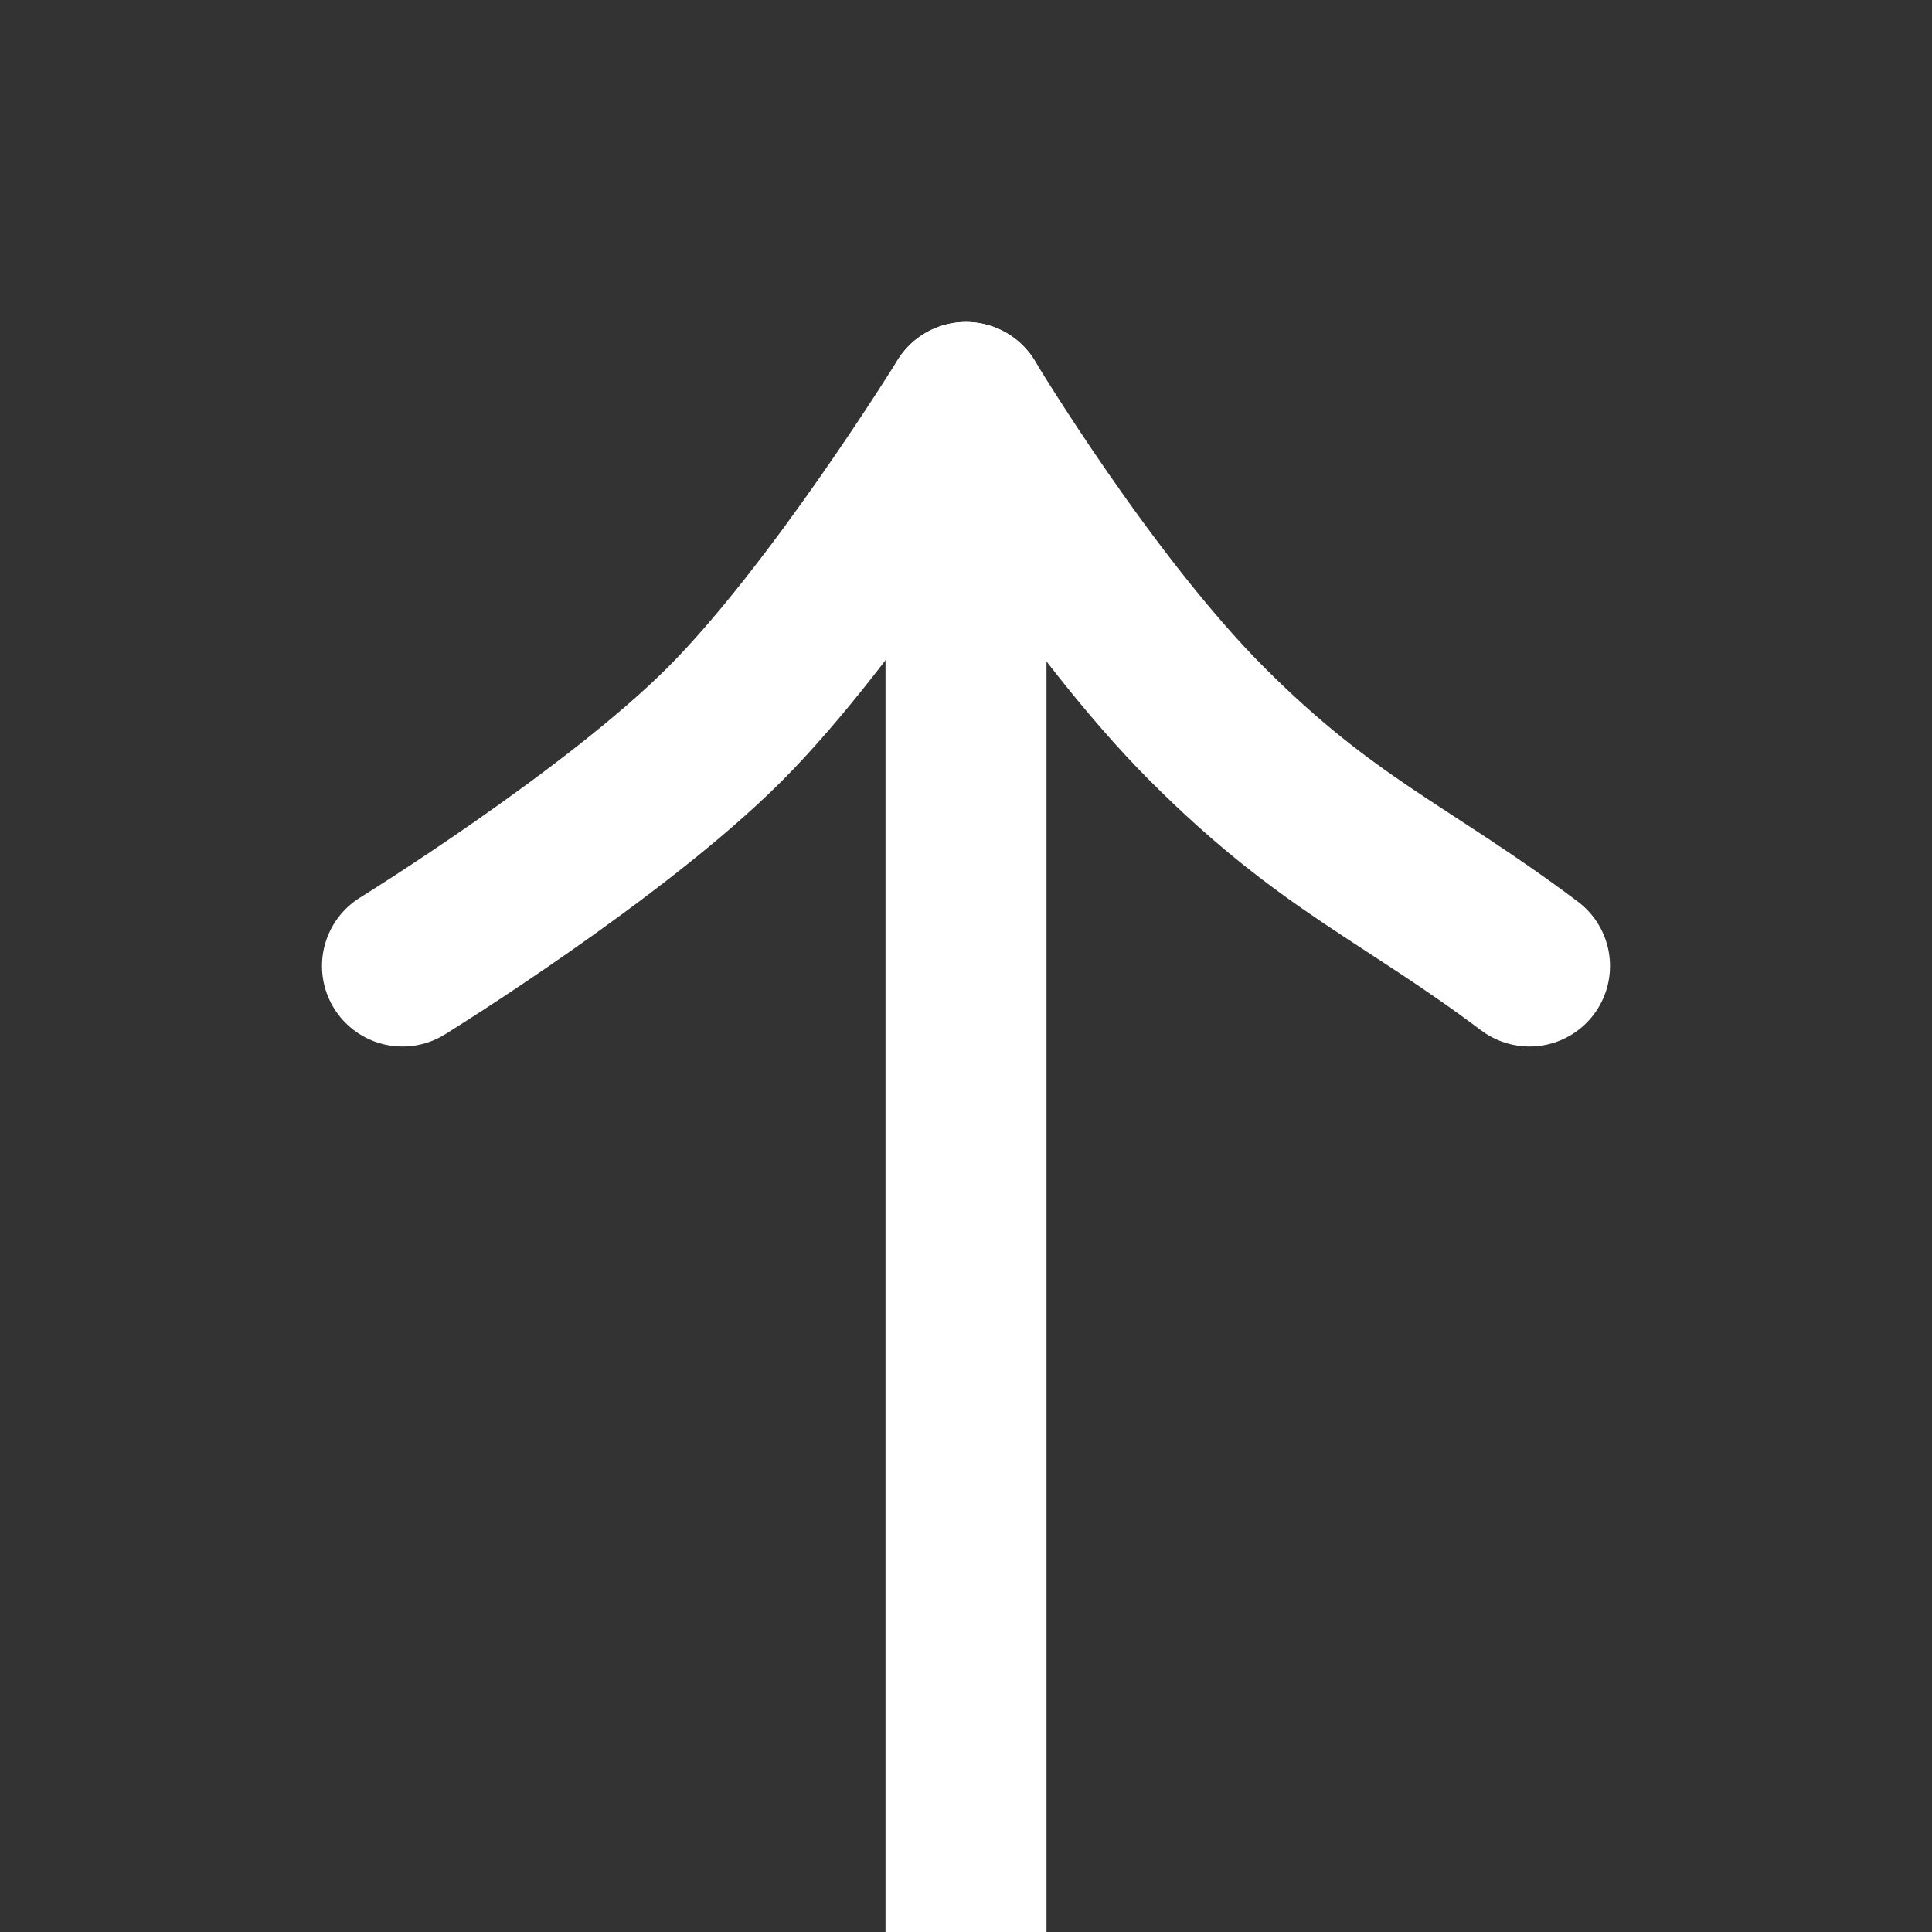
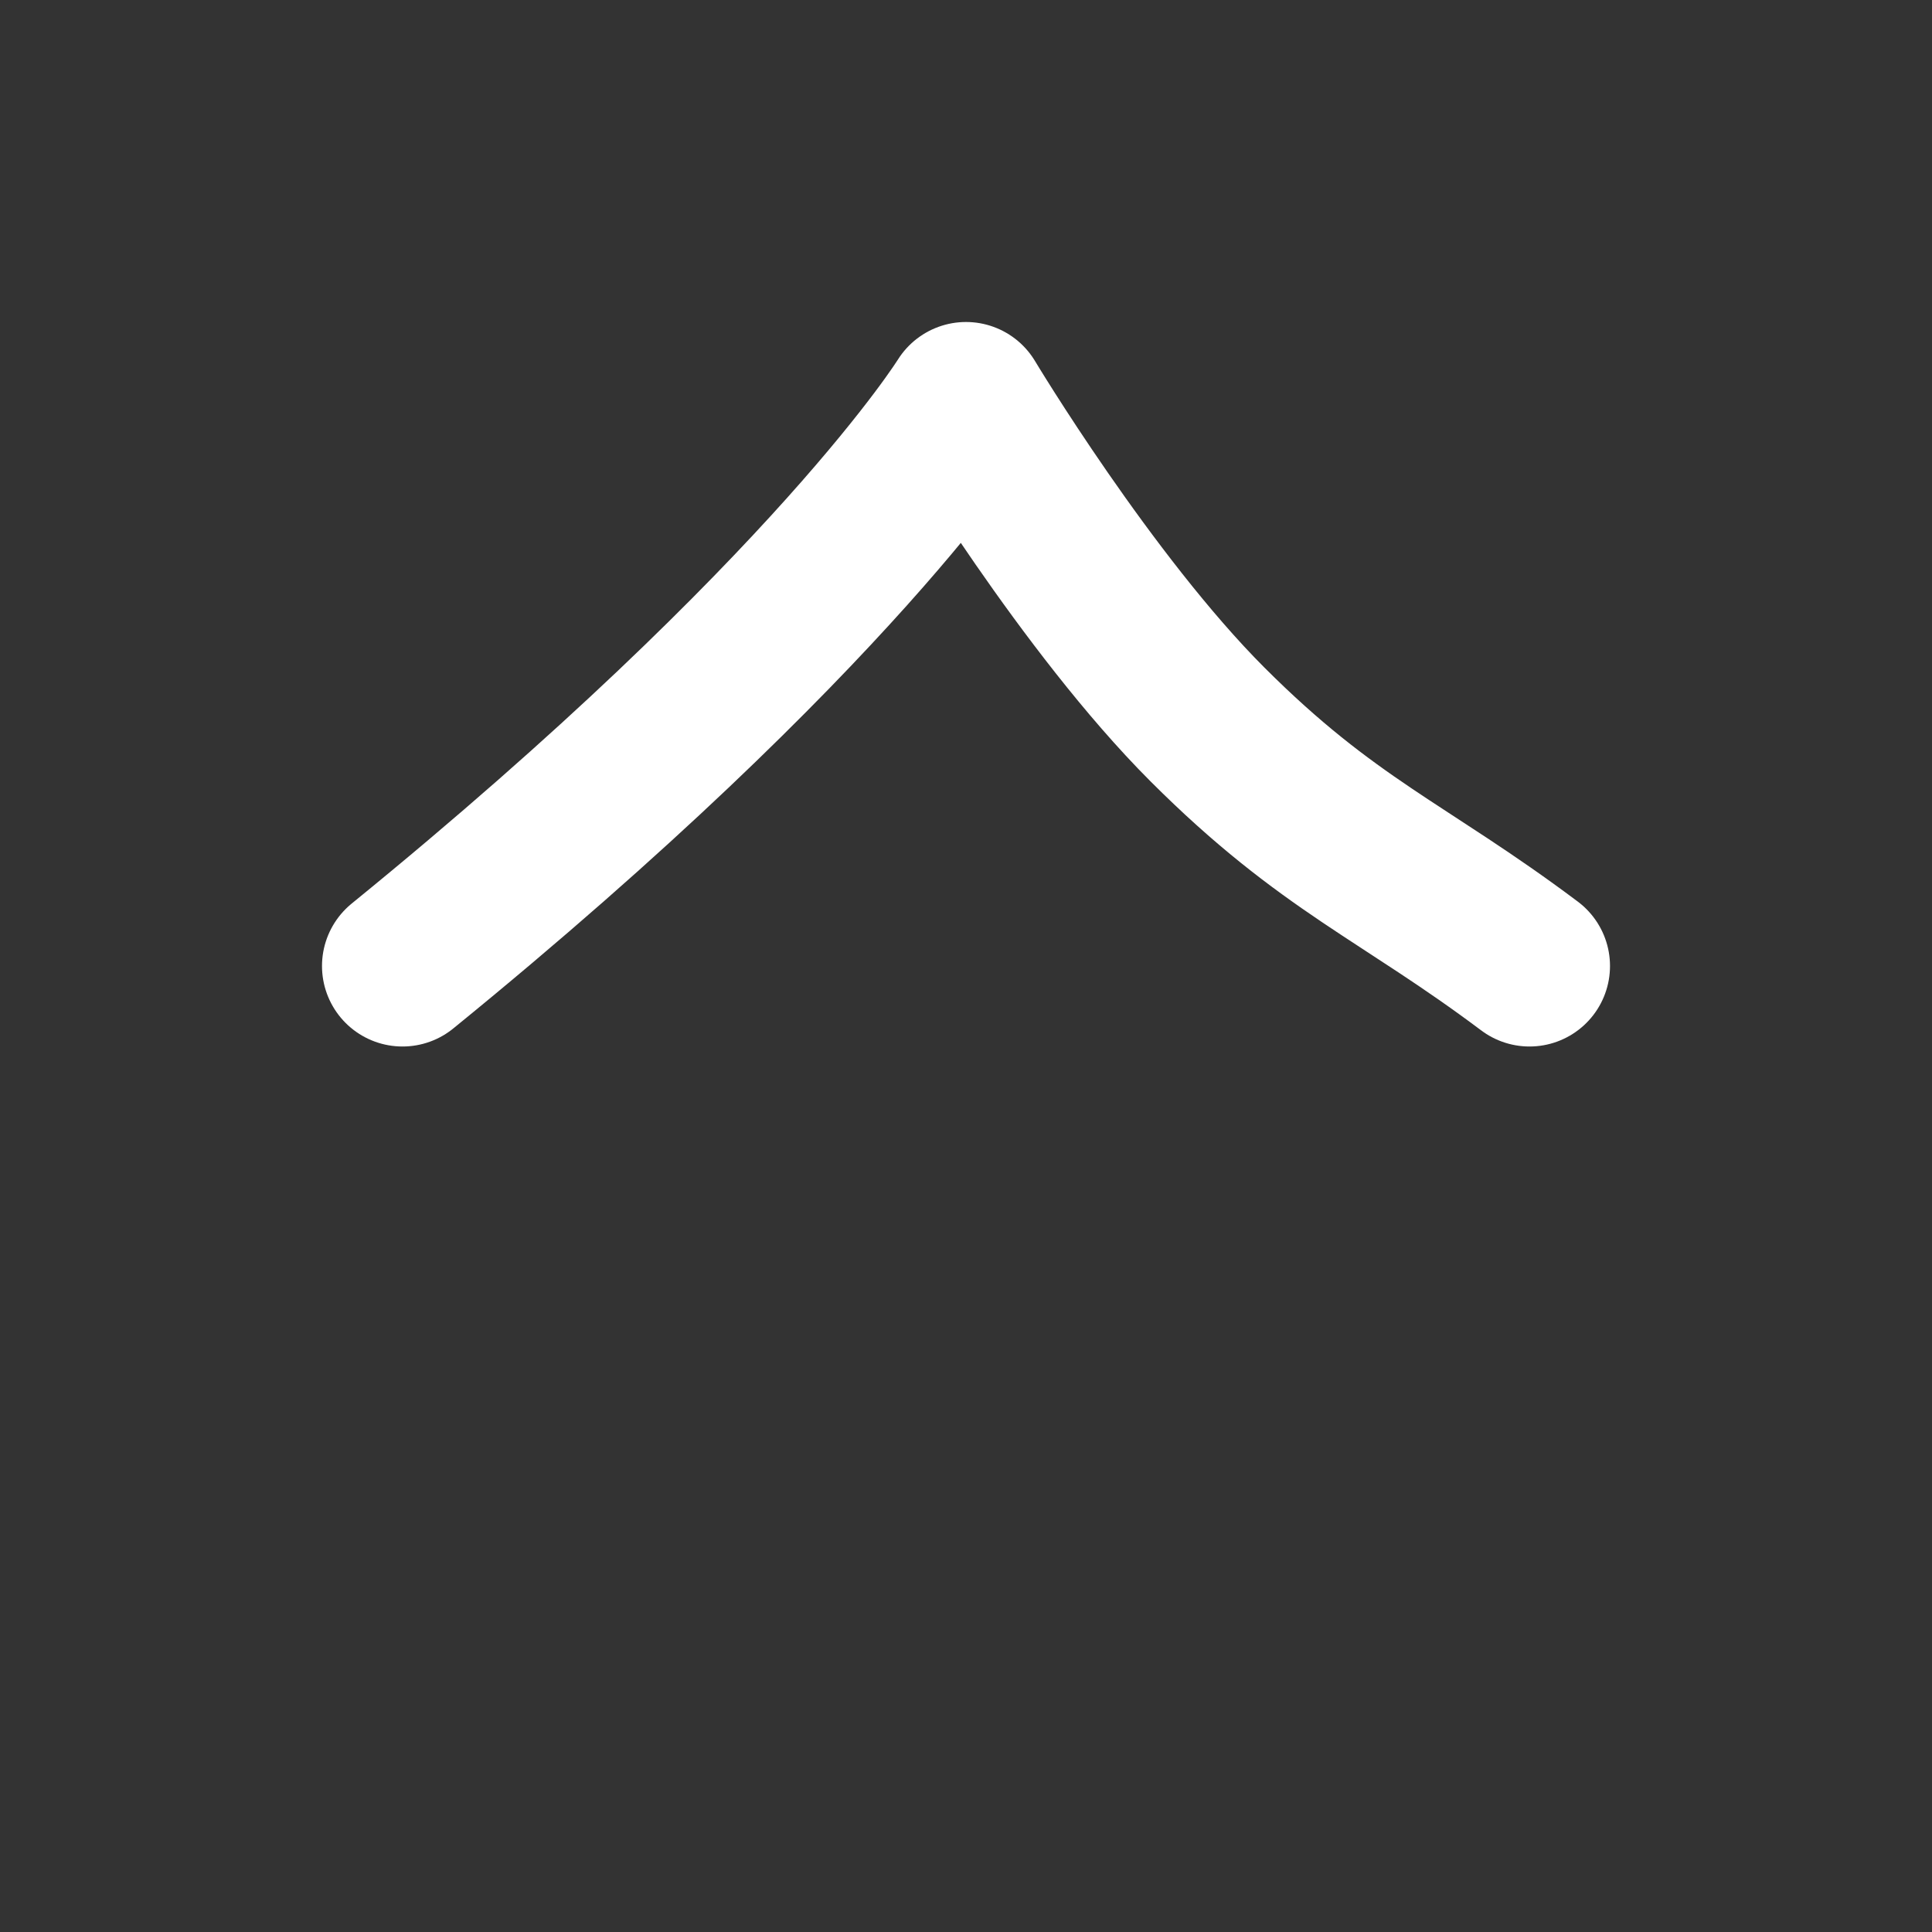
<svg xmlns="http://www.w3.org/2000/svg" width="24" height="24" viewBox="0 0 24 24" fill="none">
  <rect x="0" y="0" width="24" height="24" fill="#333333" stroke="none" />
  <g clip-path="url(#clip0_297_102)">
-     <path d="M12 24L12 5" stroke="white" stroke-width="2" stroke-linecap="round" stroke-linejoin="round" />
-     <path d="M5 12C5 12 7.619 10.381 9 9C10.381 7.619 12 5 12 5C12 5 13.5 7.5 15 9C16.5 10.5 17.438 10.828 19 12" stroke="white" stroke-width="2" stroke-linecap="round" stroke-linejoin="round" />
+     <path d="M5 12C10.381 7.619 12 5 12 5C12 5 13.5 7.5 15 9C16.5 10.5 17.438 10.828 19 12" stroke="white" stroke-width="2" stroke-linecap="round" stroke-linejoin="round" />
  </g>
  <defs>
    <clipPath id="clip0_297_102">
      <rect width="24" height="24" fill="white" />
    </clipPath>
  </defs>
</svg>